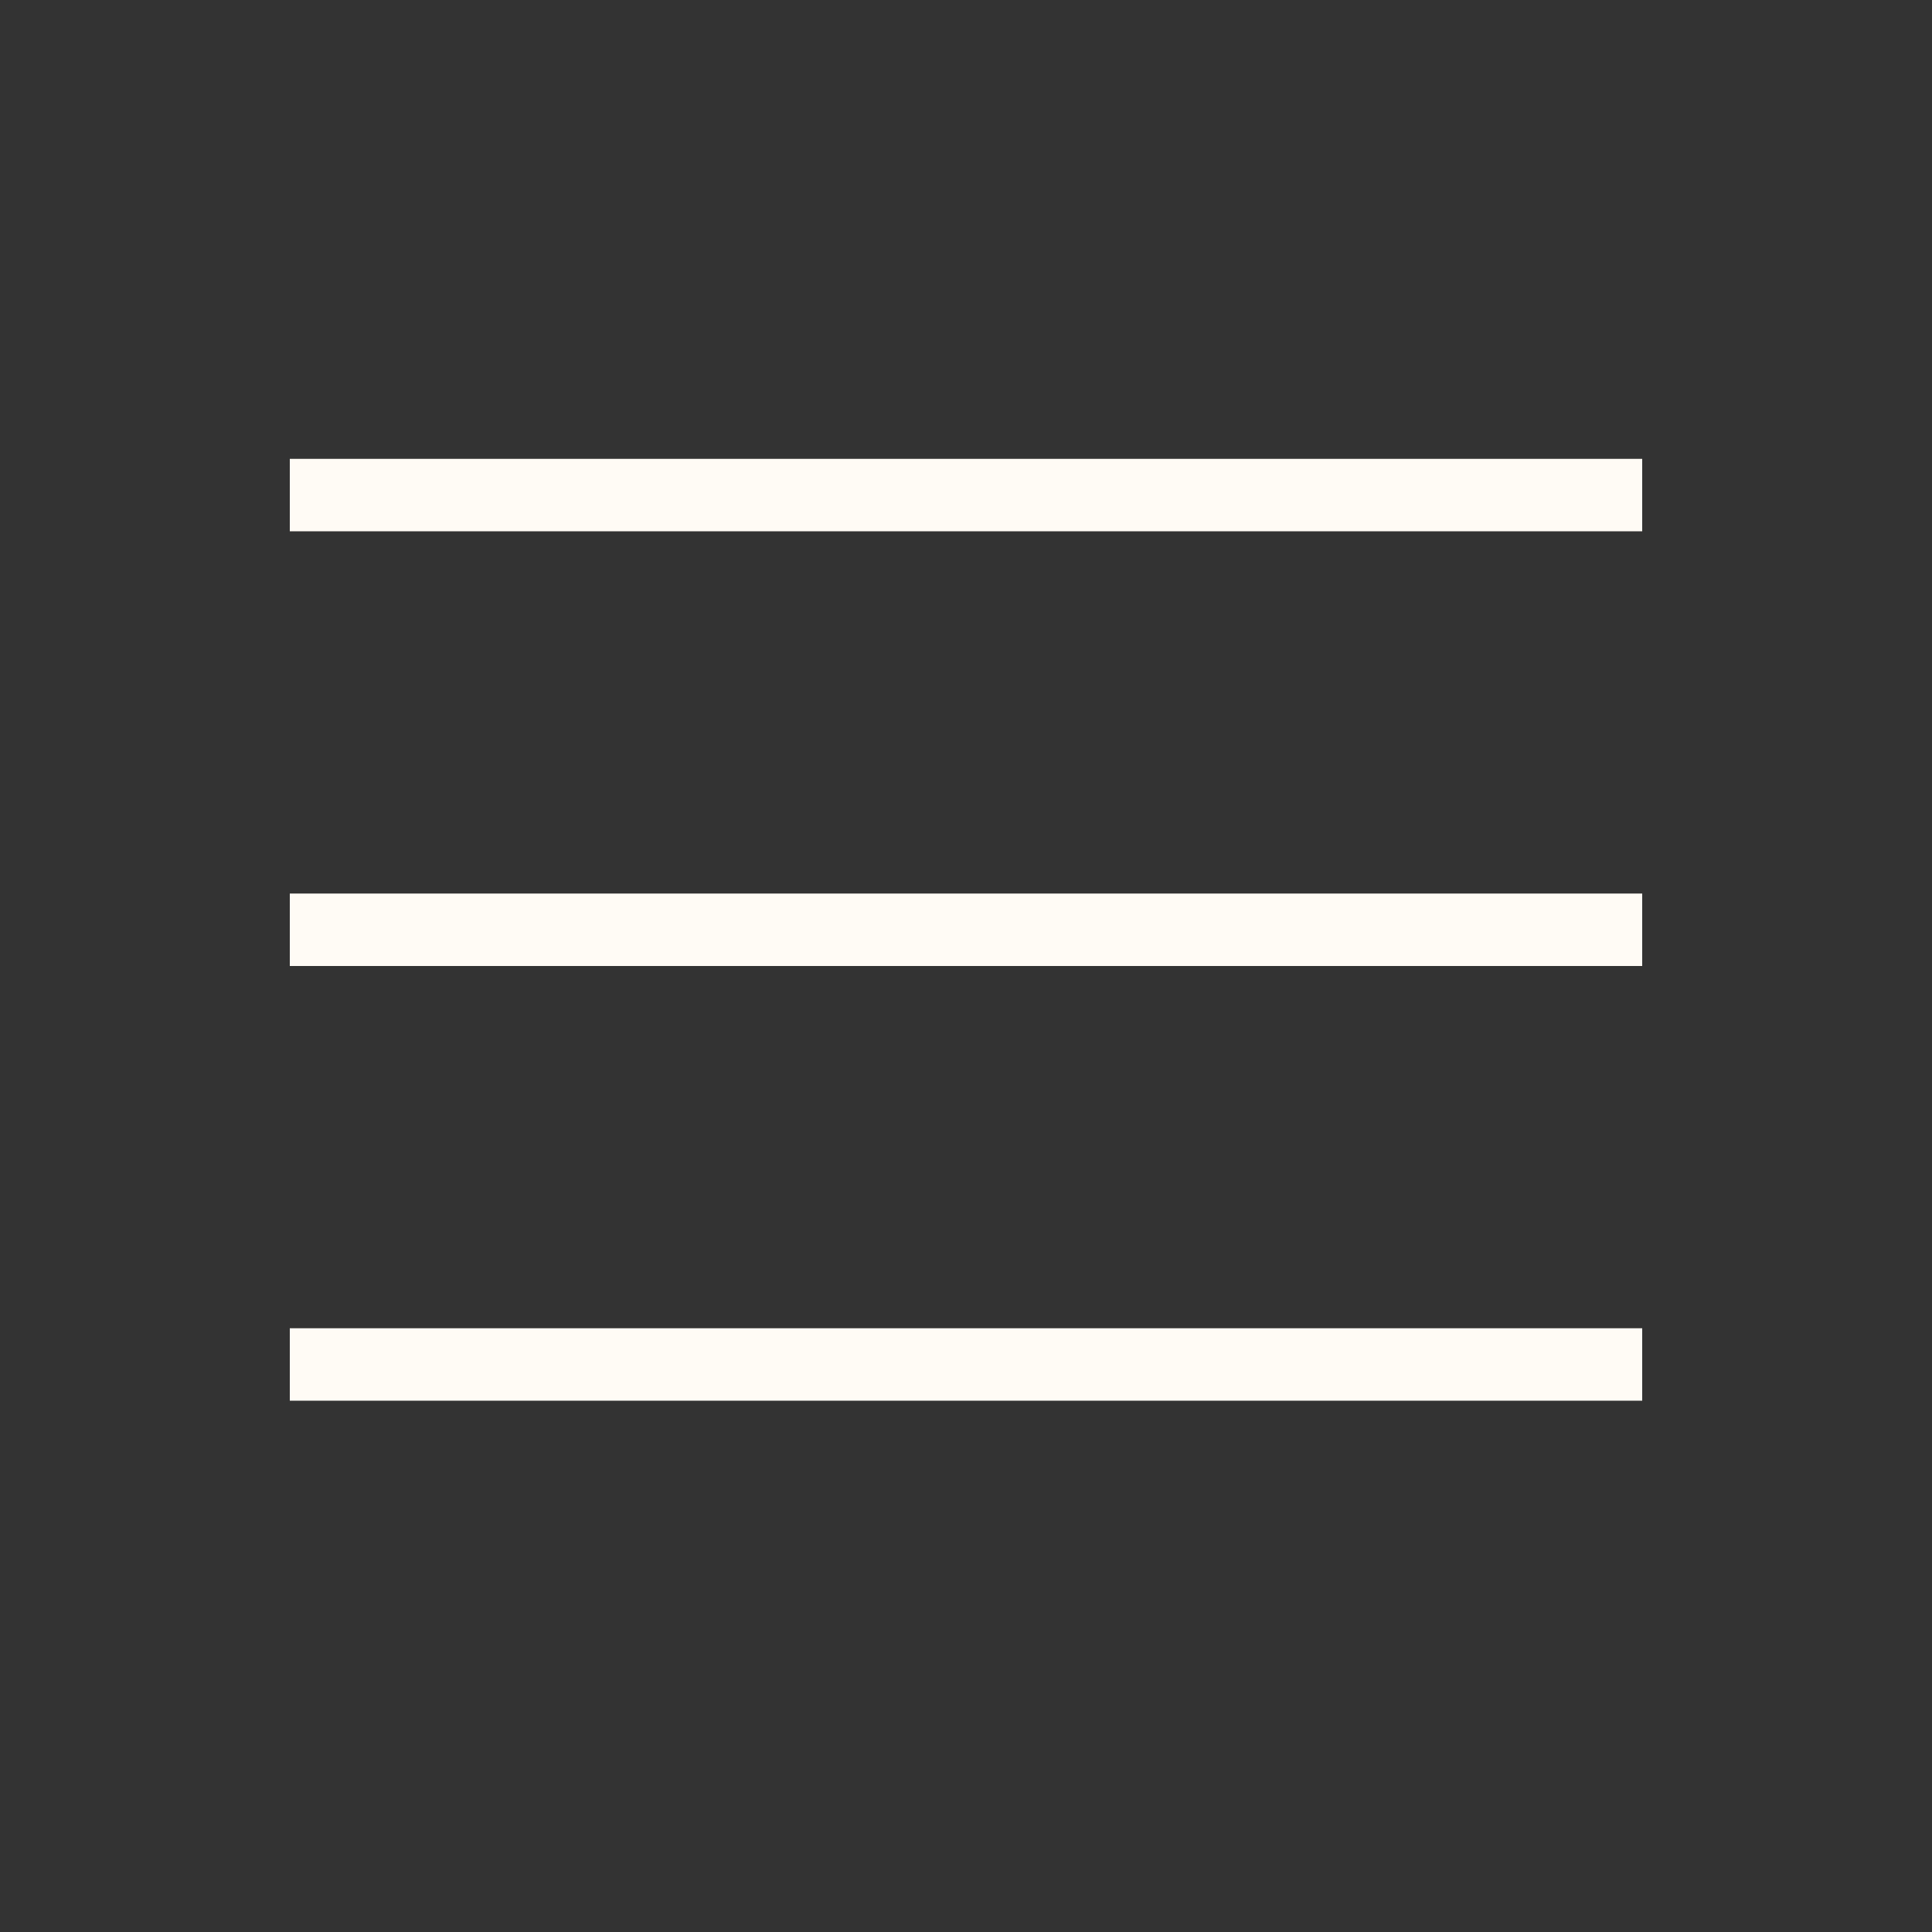
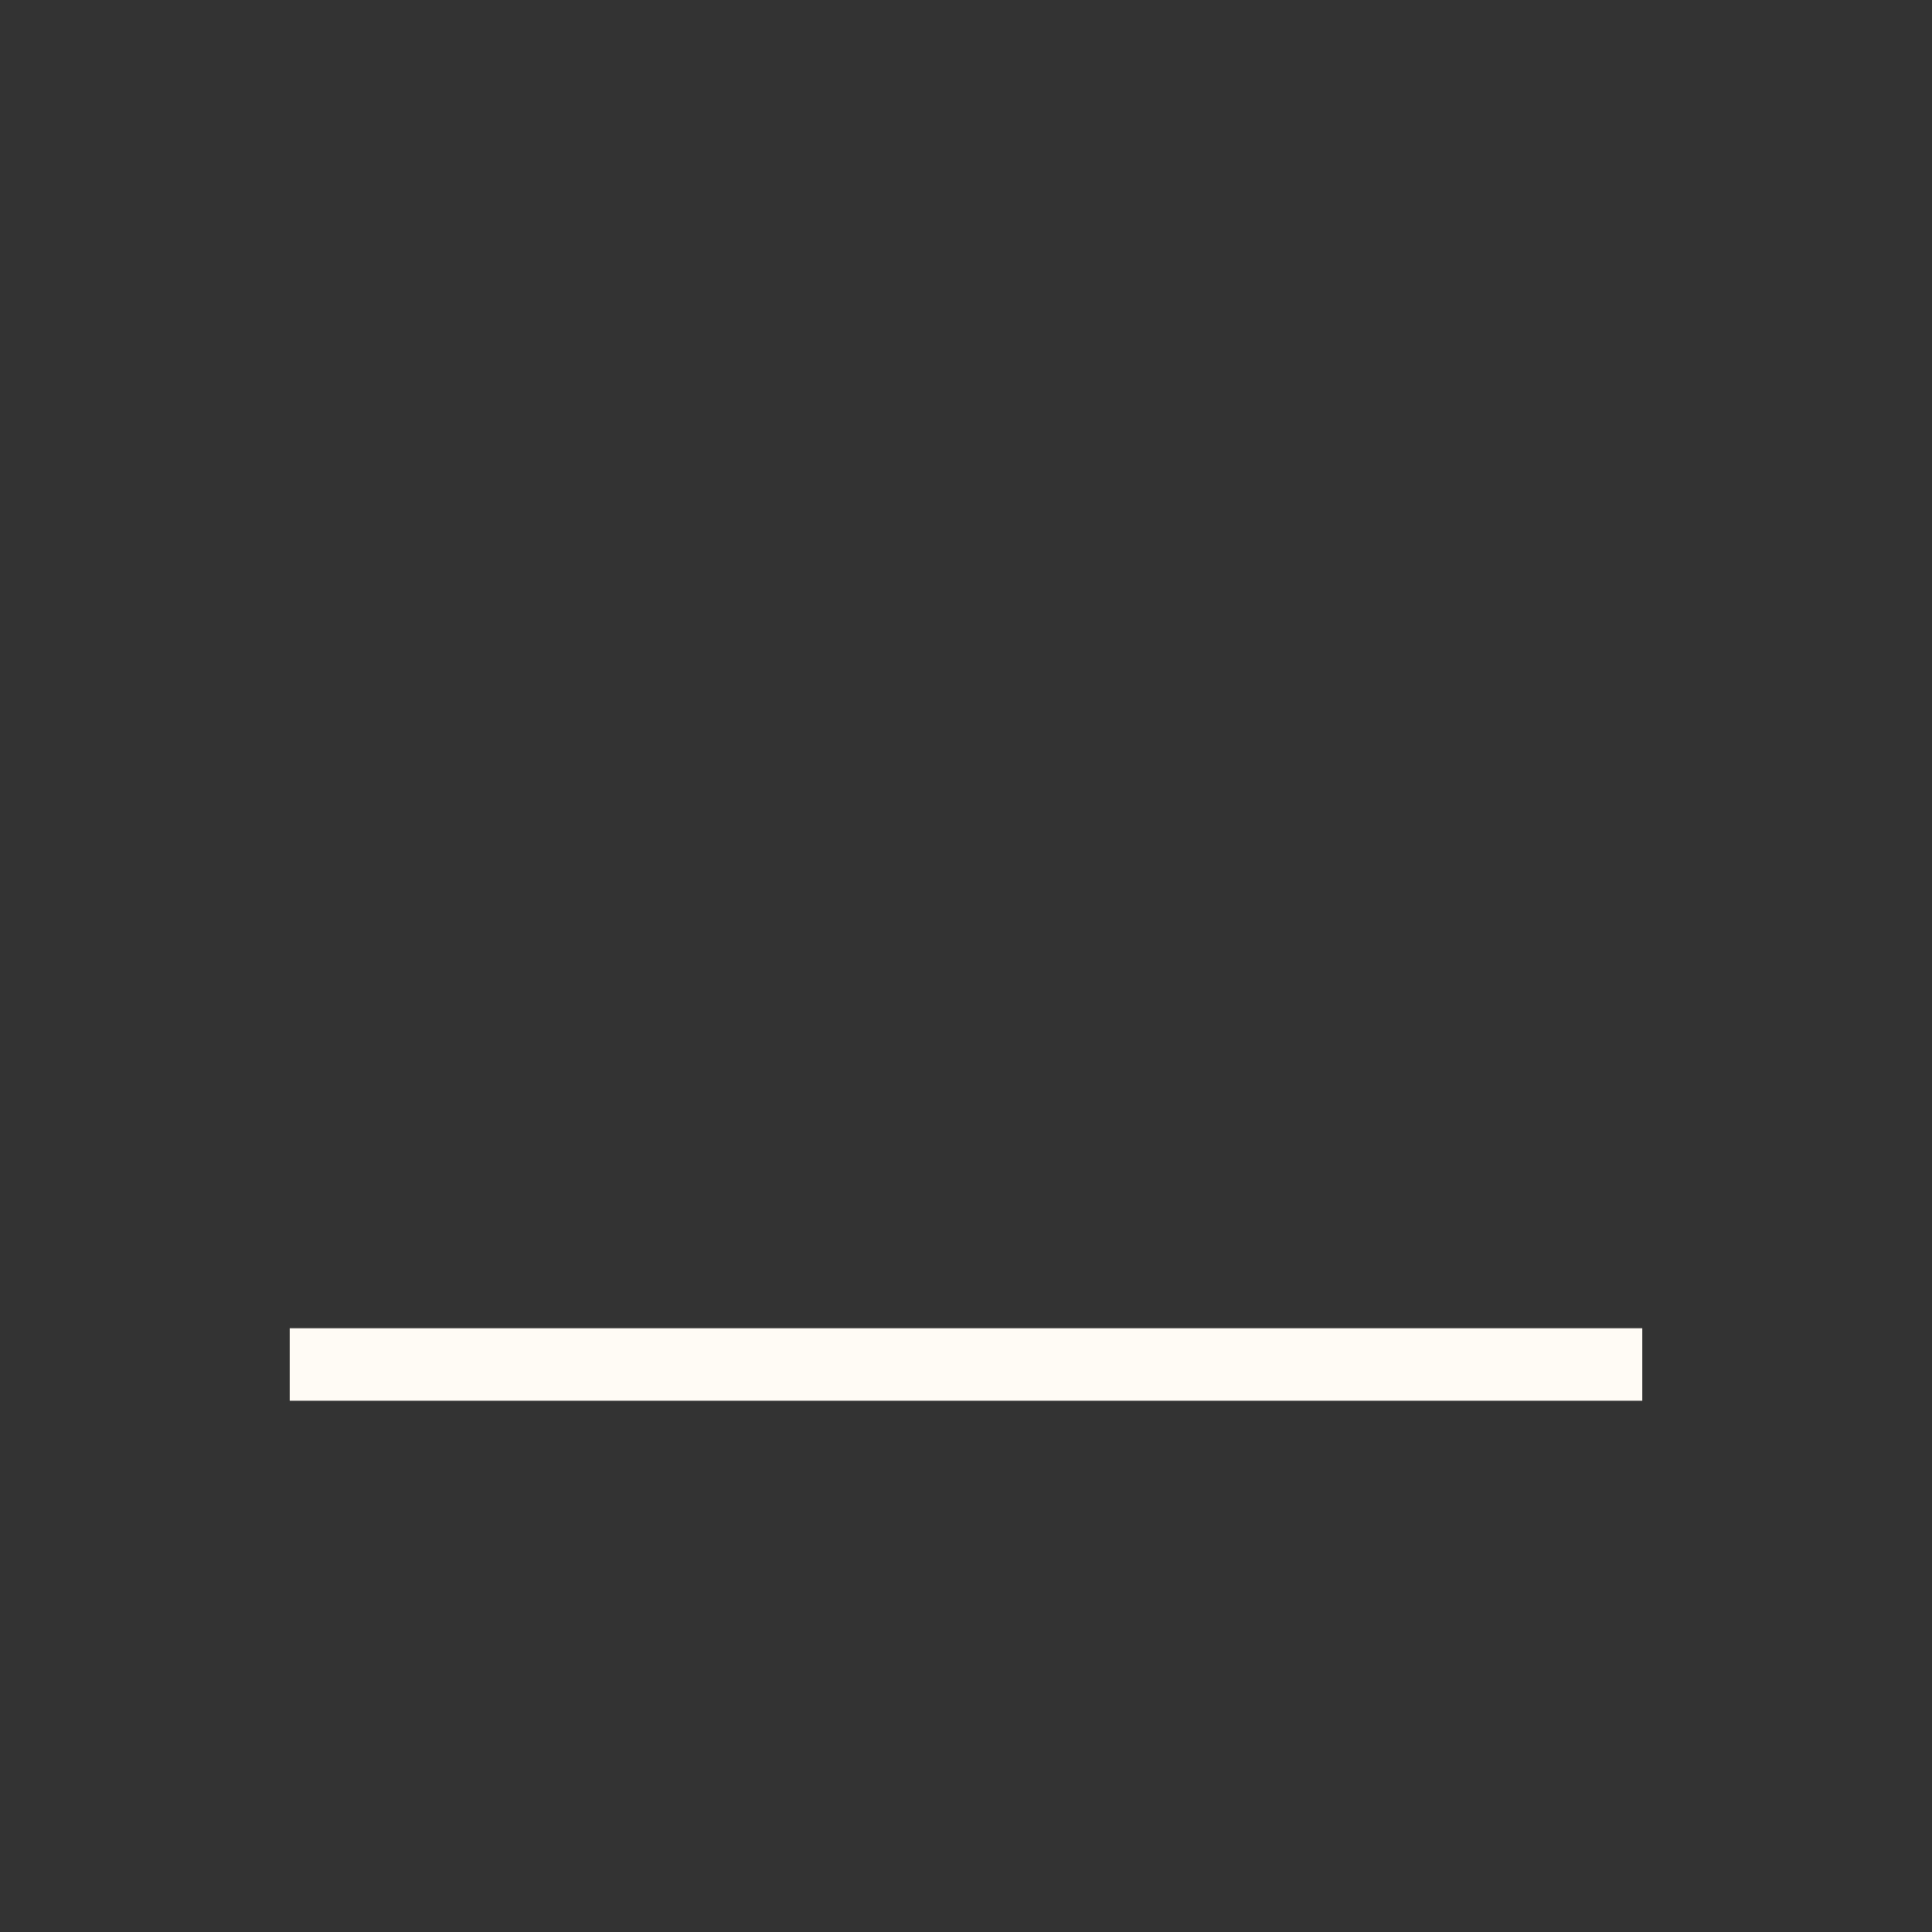
<svg xmlns="http://www.w3.org/2000/svg" width="40" height="40" viewBox="0 0 40 40" fill="none">
  <rect x="0" y="0" width="40" height="40" fill="#333333" stroke="none" />
-   <line x1="6" y1="10.25" x2="34" y2="10.25" stroke="#FFFBF5" stroke-width="1.5" />
-   <line x1="6" y1="19.25" x2="34" y2="19.25" stroke="#FFFBF5" stroke-width="1.5" />
  <line x1="6" y1="28.25" x2="34" y2="28.25" stroke="#FFFBF5" stroke-width="1.5" />
</svg>